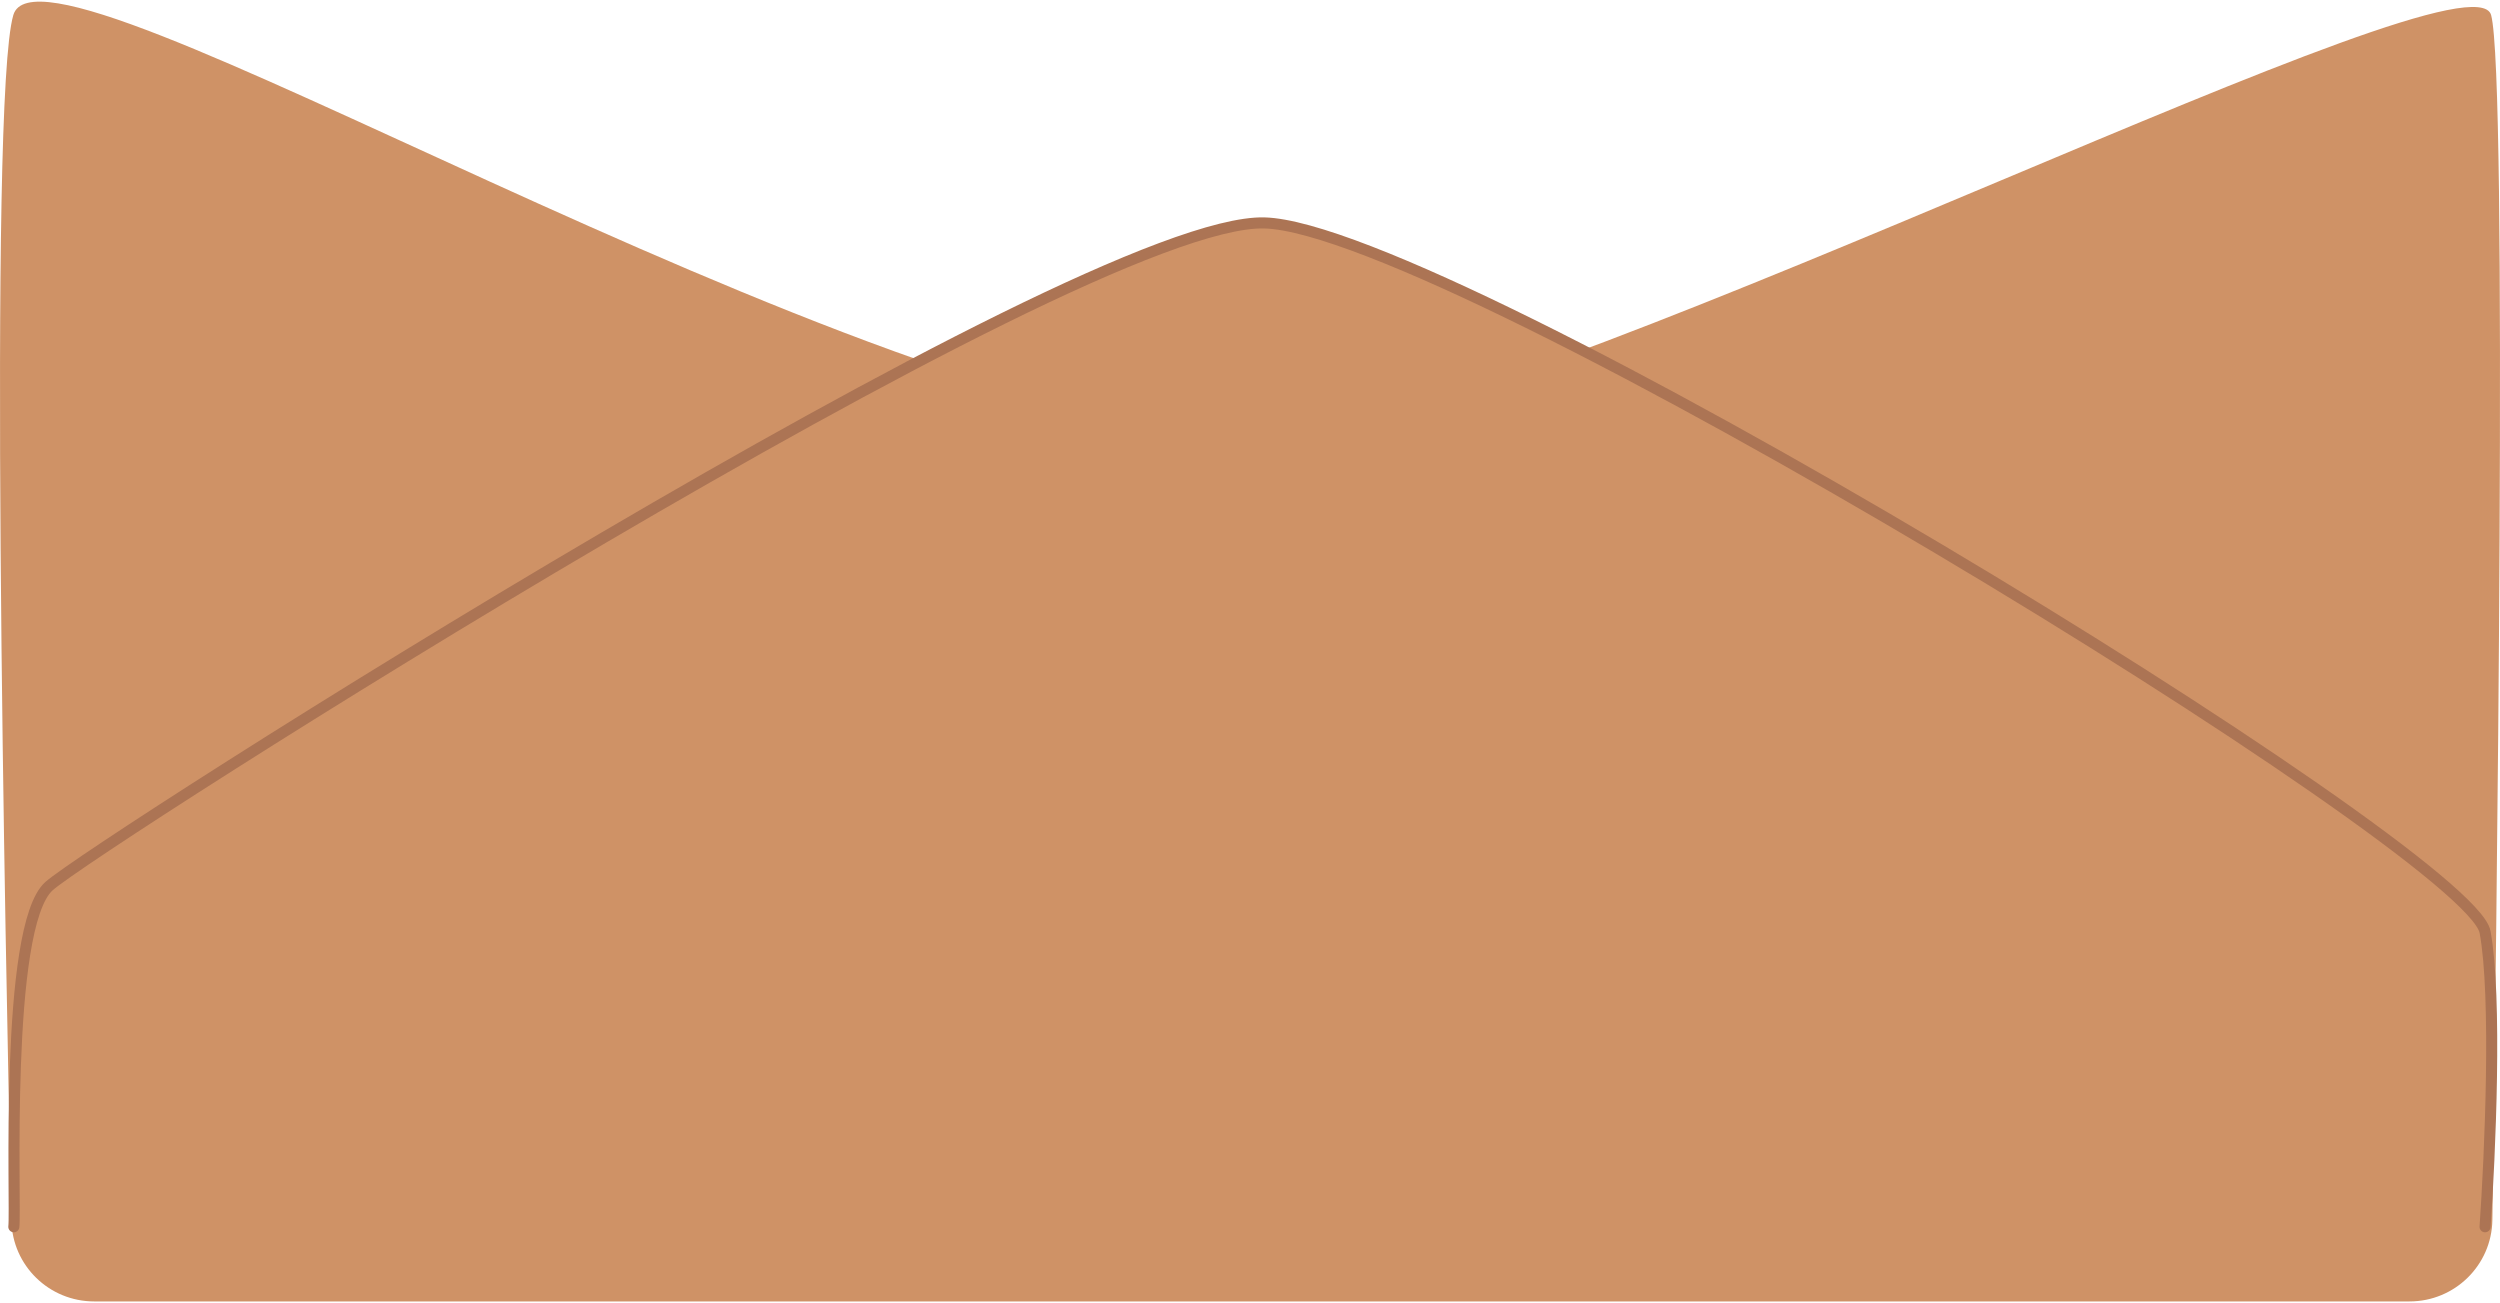
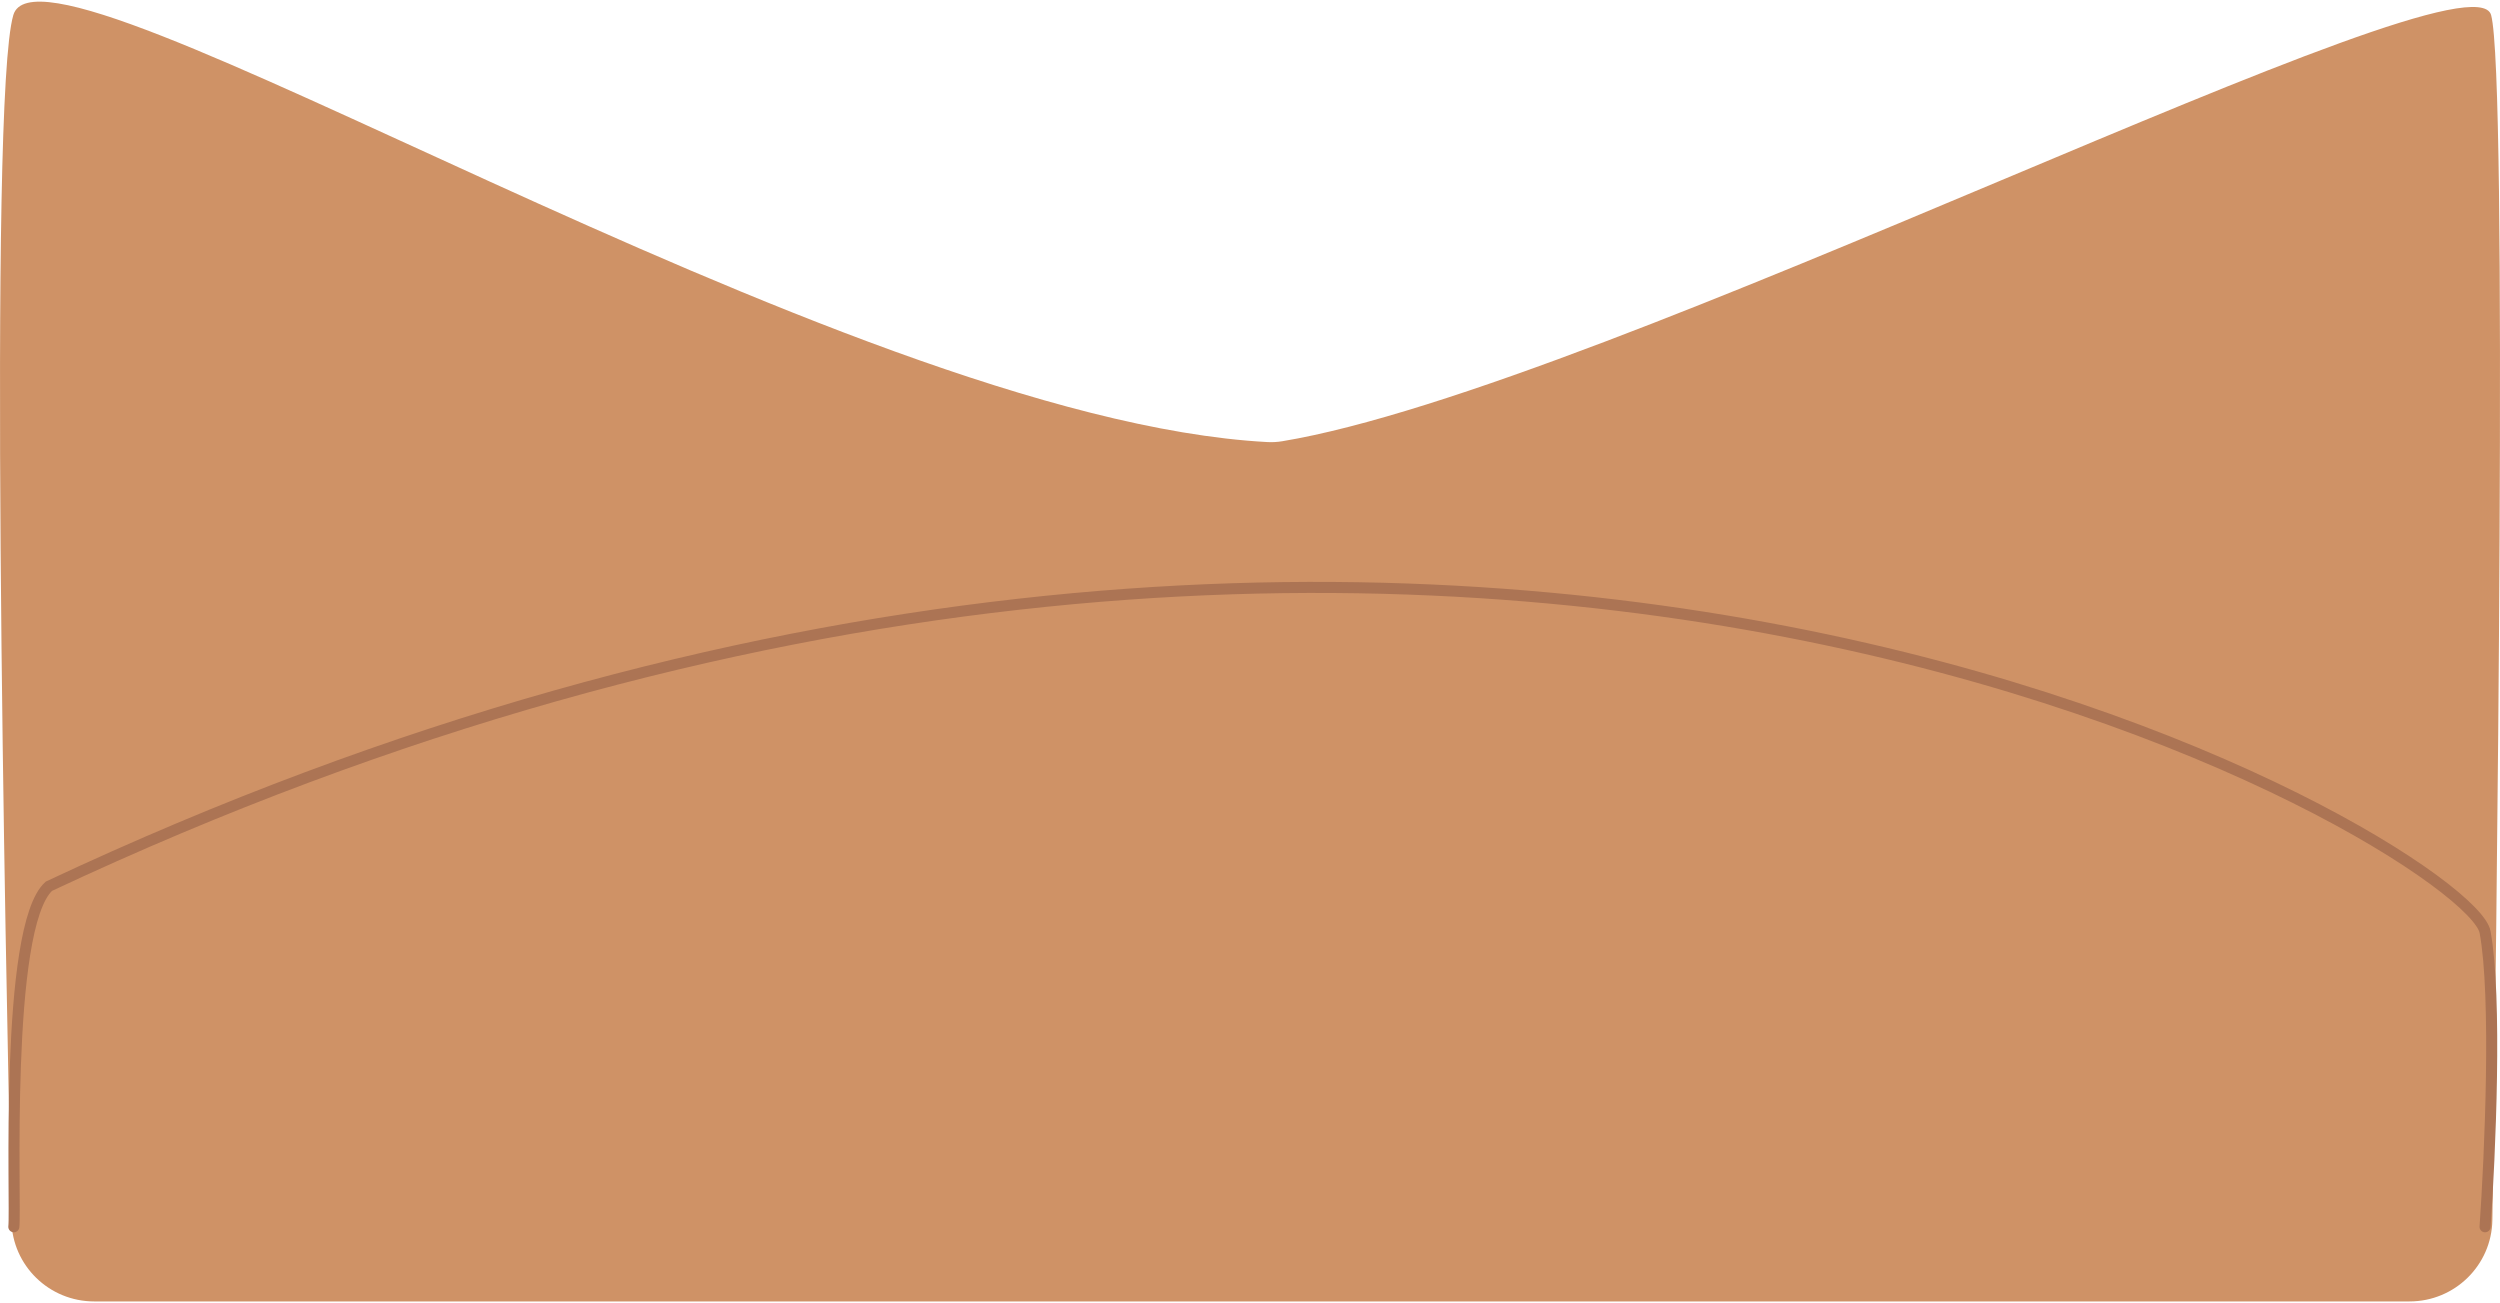
<svg xmlns="http://www.w3.org/2000/svg" width="904" height="471" viewBox="0 0 904 471" fill="none">
  <path d="M4.817 5.451C15.59 -31.195 303.011 151.493 458.18 159.845C460.078 159.948 461.8 159.86 463.676 159.549C580.552 140.189 893.618 -21.012 900.788 5.451C906.873 27.909 902.71 342.369 901.244 441.137C901.001 457.511 887.655 470.599 871.279 470.599H34.067C17.794 470.599 4.496 457.693 4.126 441.424C1.919 344.327 -4.298 36.458 4.817 5.451Z" fill="#CF9266" />
-   <path d="M17.688 320.458C1.375 335.162 5.906 437.166 5 443.599H898.598C900.411 417.868 902.948 360.525 898.598 337C893.16 307.593 524.302 82.448 457.237 80.61C390.172 78.772 34.001 305.755 17.688 320.458Z" fill="#CF9266" />
-   <path d="M5 443.599C5.906 437.166 1.375 335.162 17.688 320.458C34.001 305.755 390.172 78.772 457.237 80.61C524.302 82.448 893.16 307.593 898.598 337C902.948 360.525 900.411 417.868 898.598 443.599" stroke="#AC7454" stroke-width="4" stroke-linecap="round" />
+   <path d="M5 443.599C5.906 437.166 1.375 335.162 17.688 320.458C524.302 82.448 893.16 307.593 898.598 337C902.948 360.525 900.411 417.868 898.598 443.599" stroke="#AC7454" stroke-width="4" stroke-linecap="round" />
</svg>